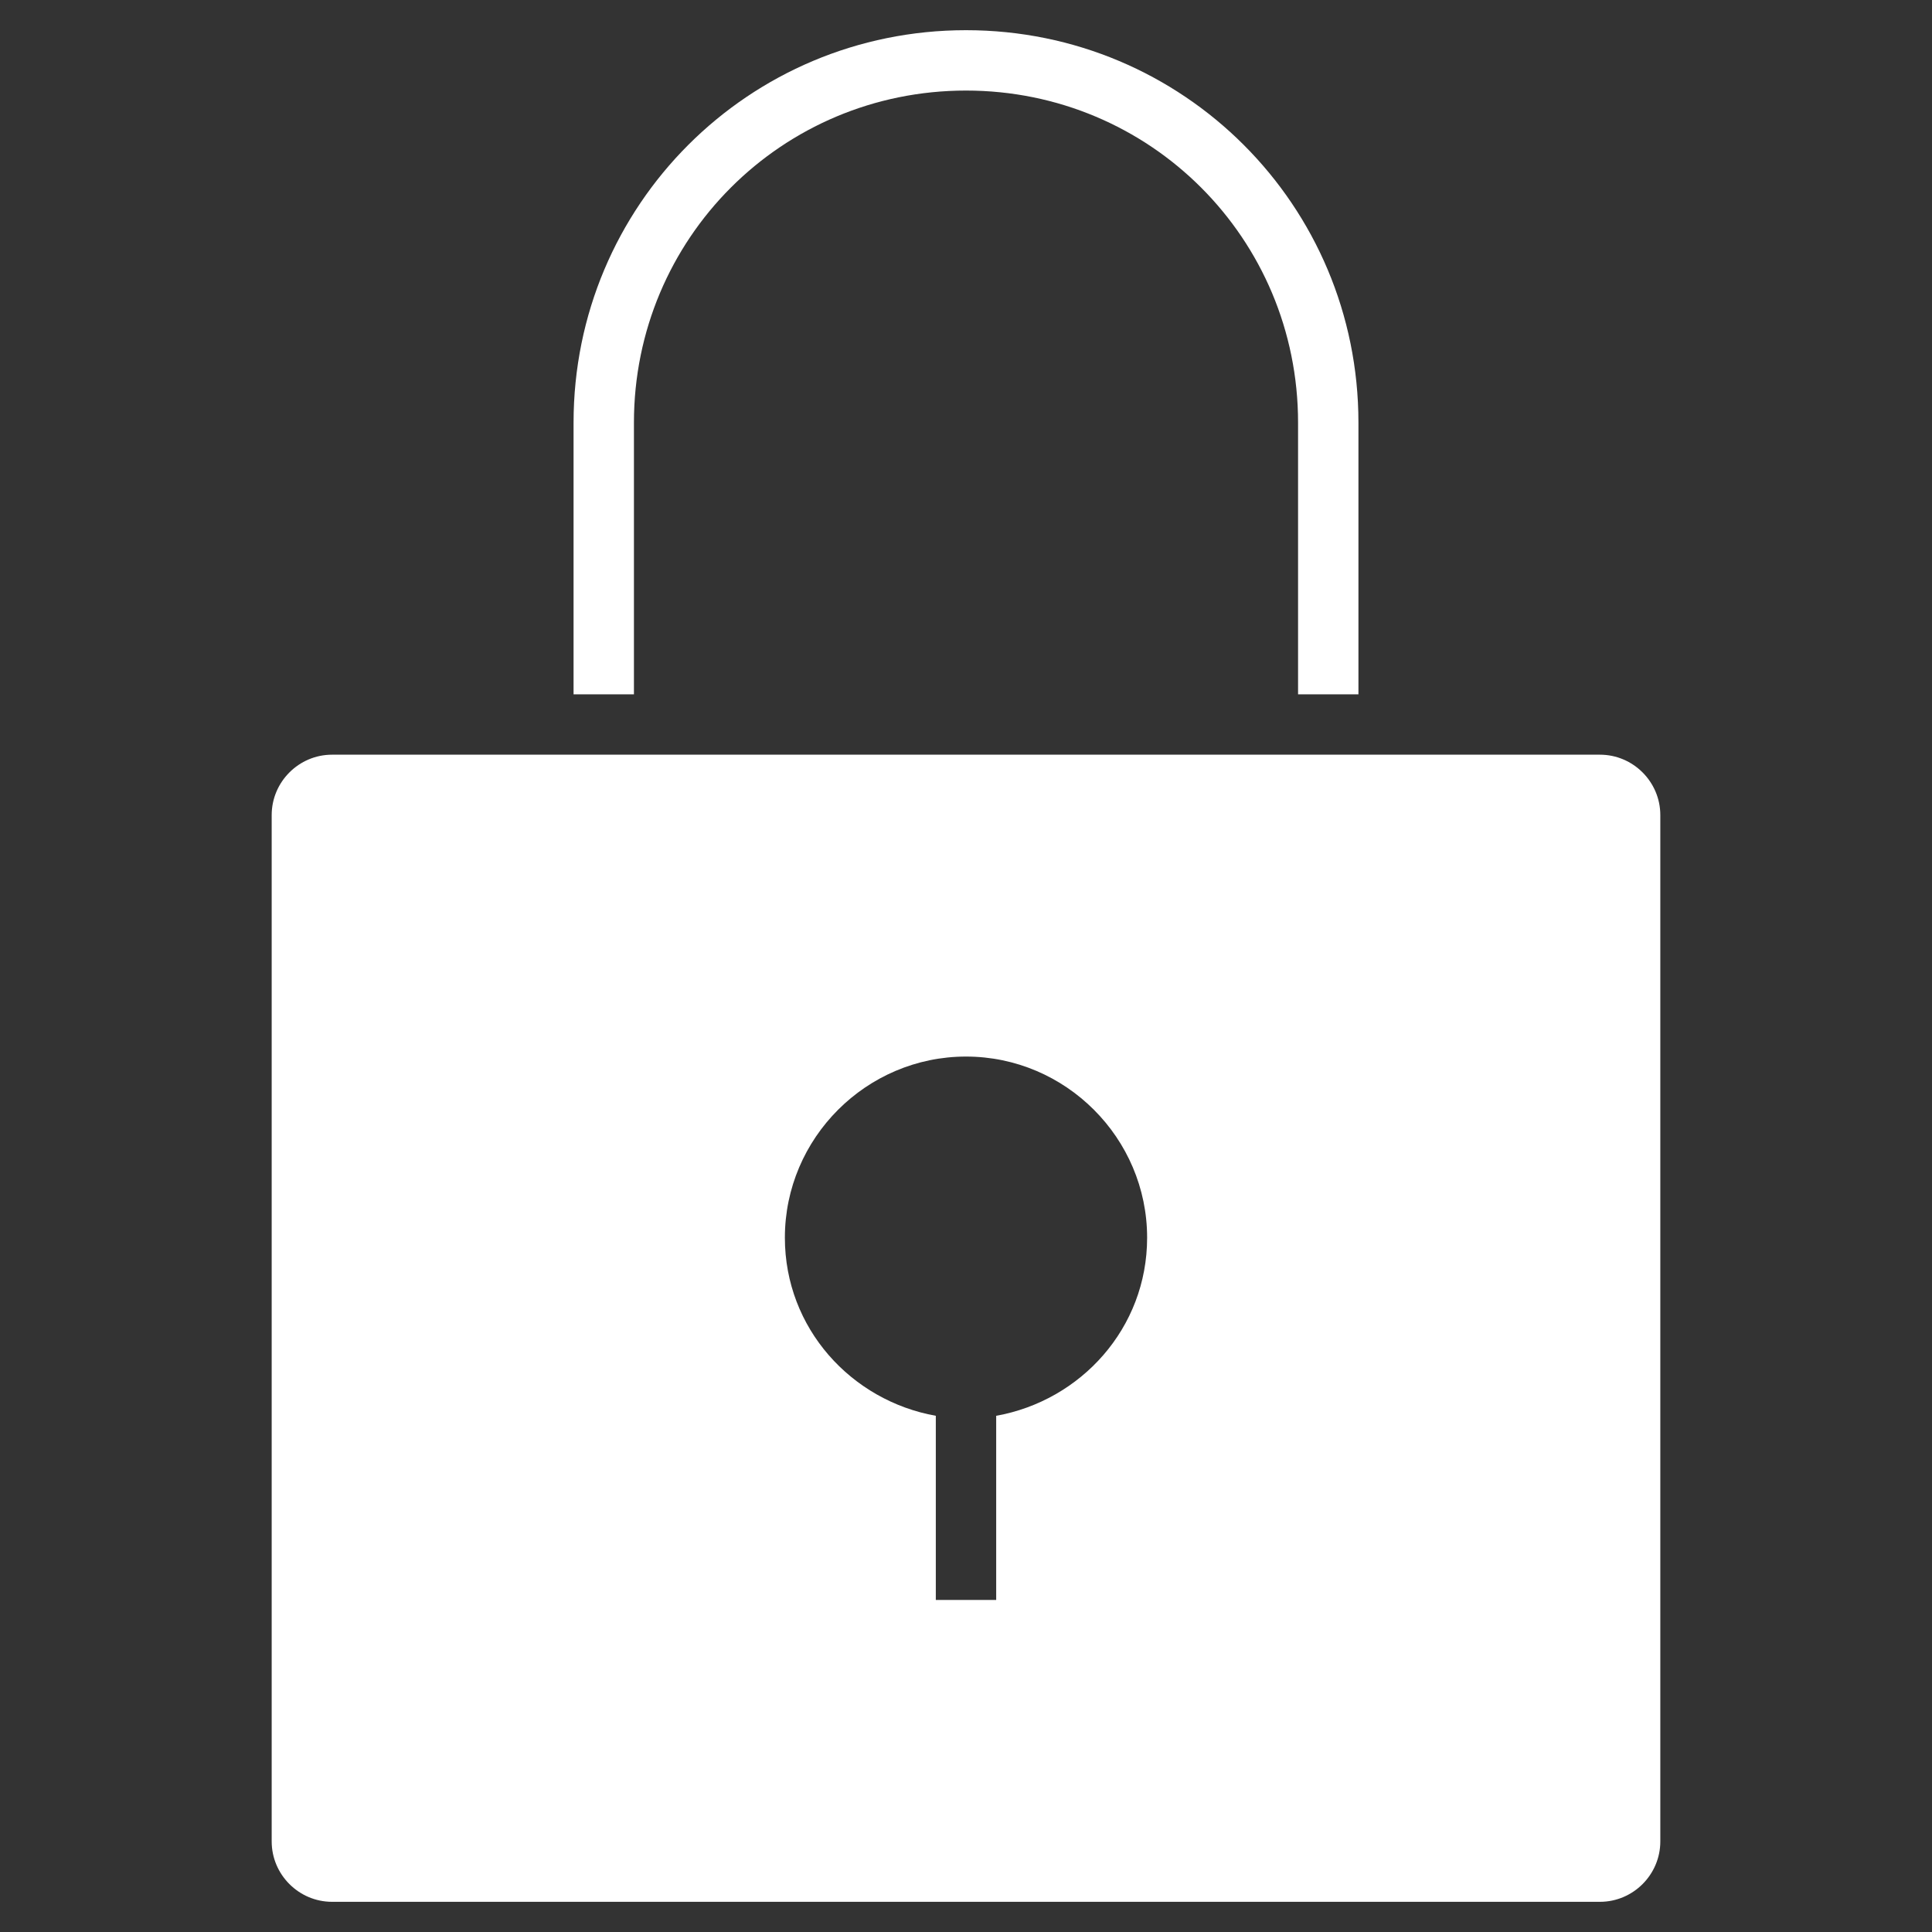
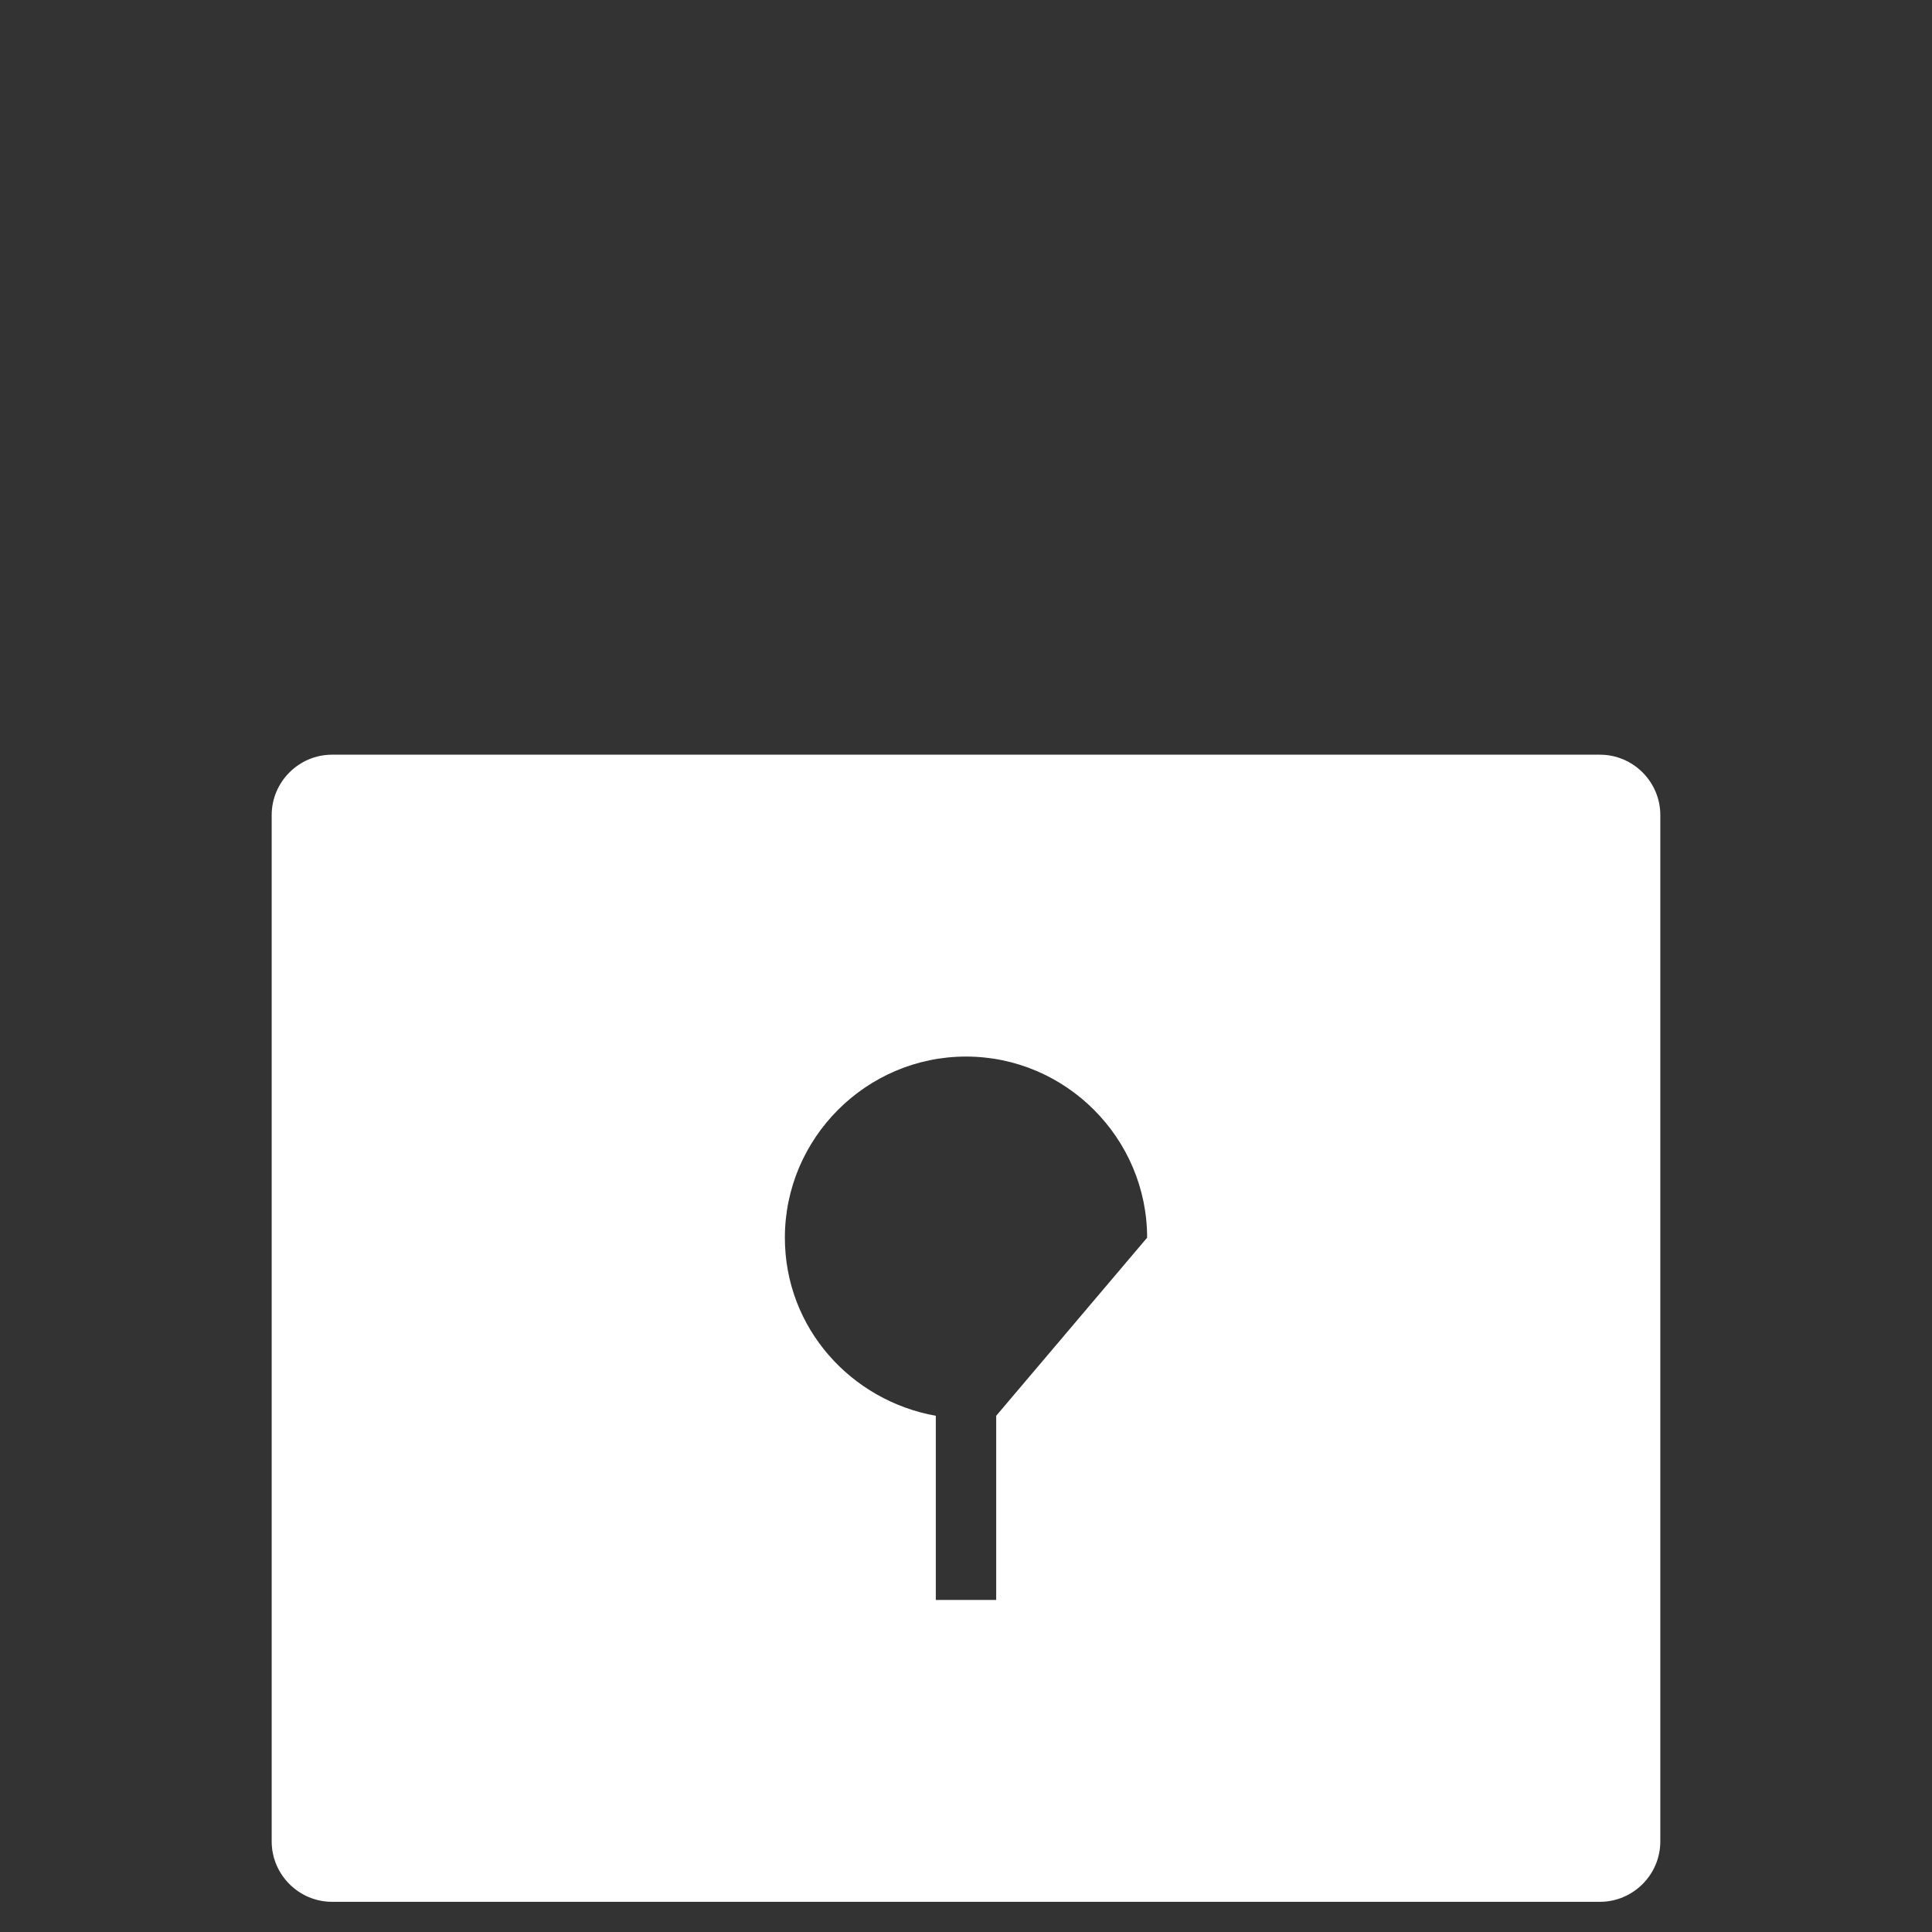
<svg xmlns="http://www.w3.org/2000/svg" version="1.1" id="Vrstva_1" x="0px" y="0px" viewBox="0 0 64 64" style="enable-background:new 0 0 64 64;" xml:space="preserve">
  <rect x="0" y="0" width="64" height="64" fill="#333333" stroke="none" />
  <style type="text/css">
	.st0{fill:#FFFFFF;}
</style>
  <title>lock</title>
  <g>
-     <path class="st0" d="M21,23v-9c0-6.1,4.9-11,11-11s11,4.9,11,11v9h2v-9c0-7.2-5.8-13-13-13S19,6.8,19,14v9H21z" />
-     <path class="st0" d="M53,25H11c-1.1,0-2,0.9-2,2v34c0,1.1,0.9,2,2,2h42c1.1,0,2-0.9,2-2V27C55,25.9,54.1,25,53,25z M33,46.9V53h-2   v-6.1c-2.8-0.5-5-2.9-5-5.9c0-3.3,2.7-6,6-6s6,2.7,6,6C38,44,35.8,46.4,33,46.9z" />
+     <path class="st0" d="M53,25H11c-1.1,0-2,0.9-2,2v34c0,1.1,0.9,2,2,2h42c1.1,0,2-0.9,2-2V27C55,25.9,54.1,25,53,25z M33,46.9V53h-2   v-6.1c-2.8-0.5-5-2.9-5-5.9c0-3.3,2.7-6,6-6s6,2.7,6,6z" />
  </g>
</svg>